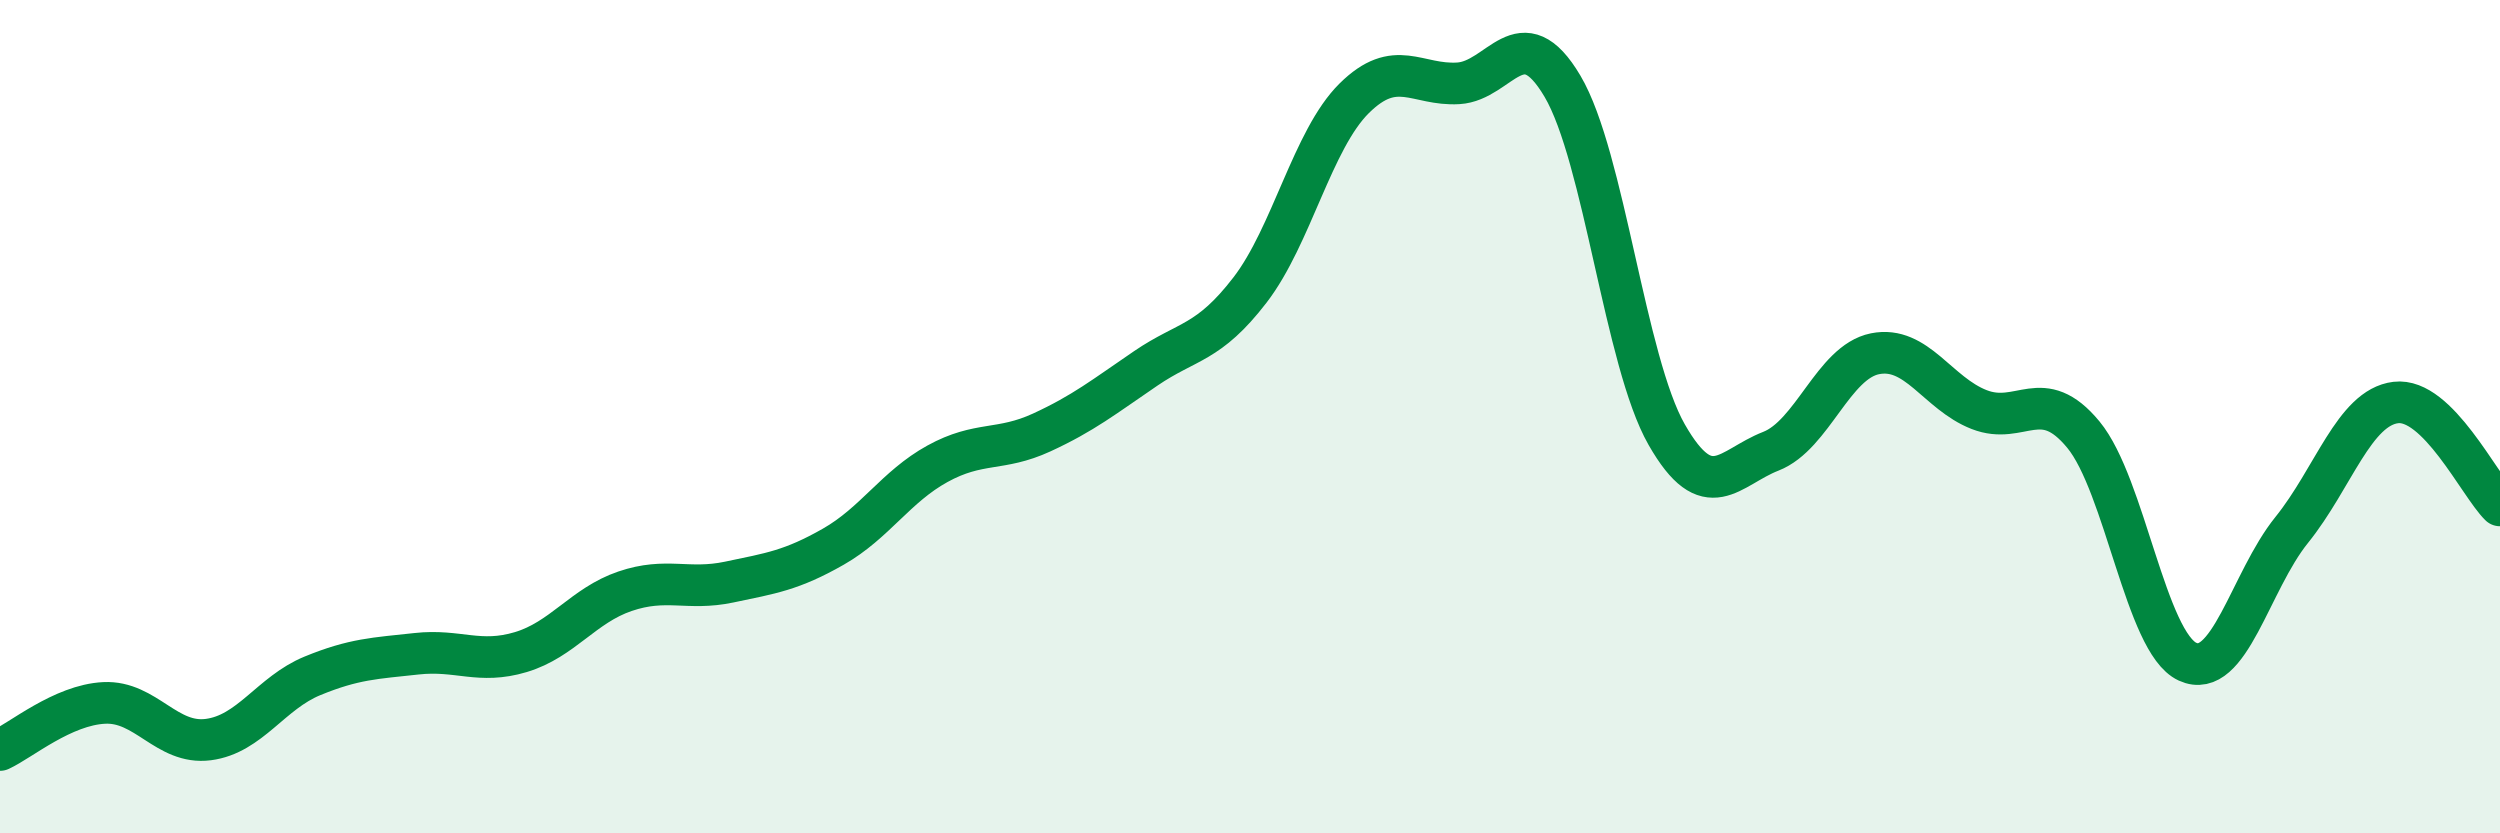
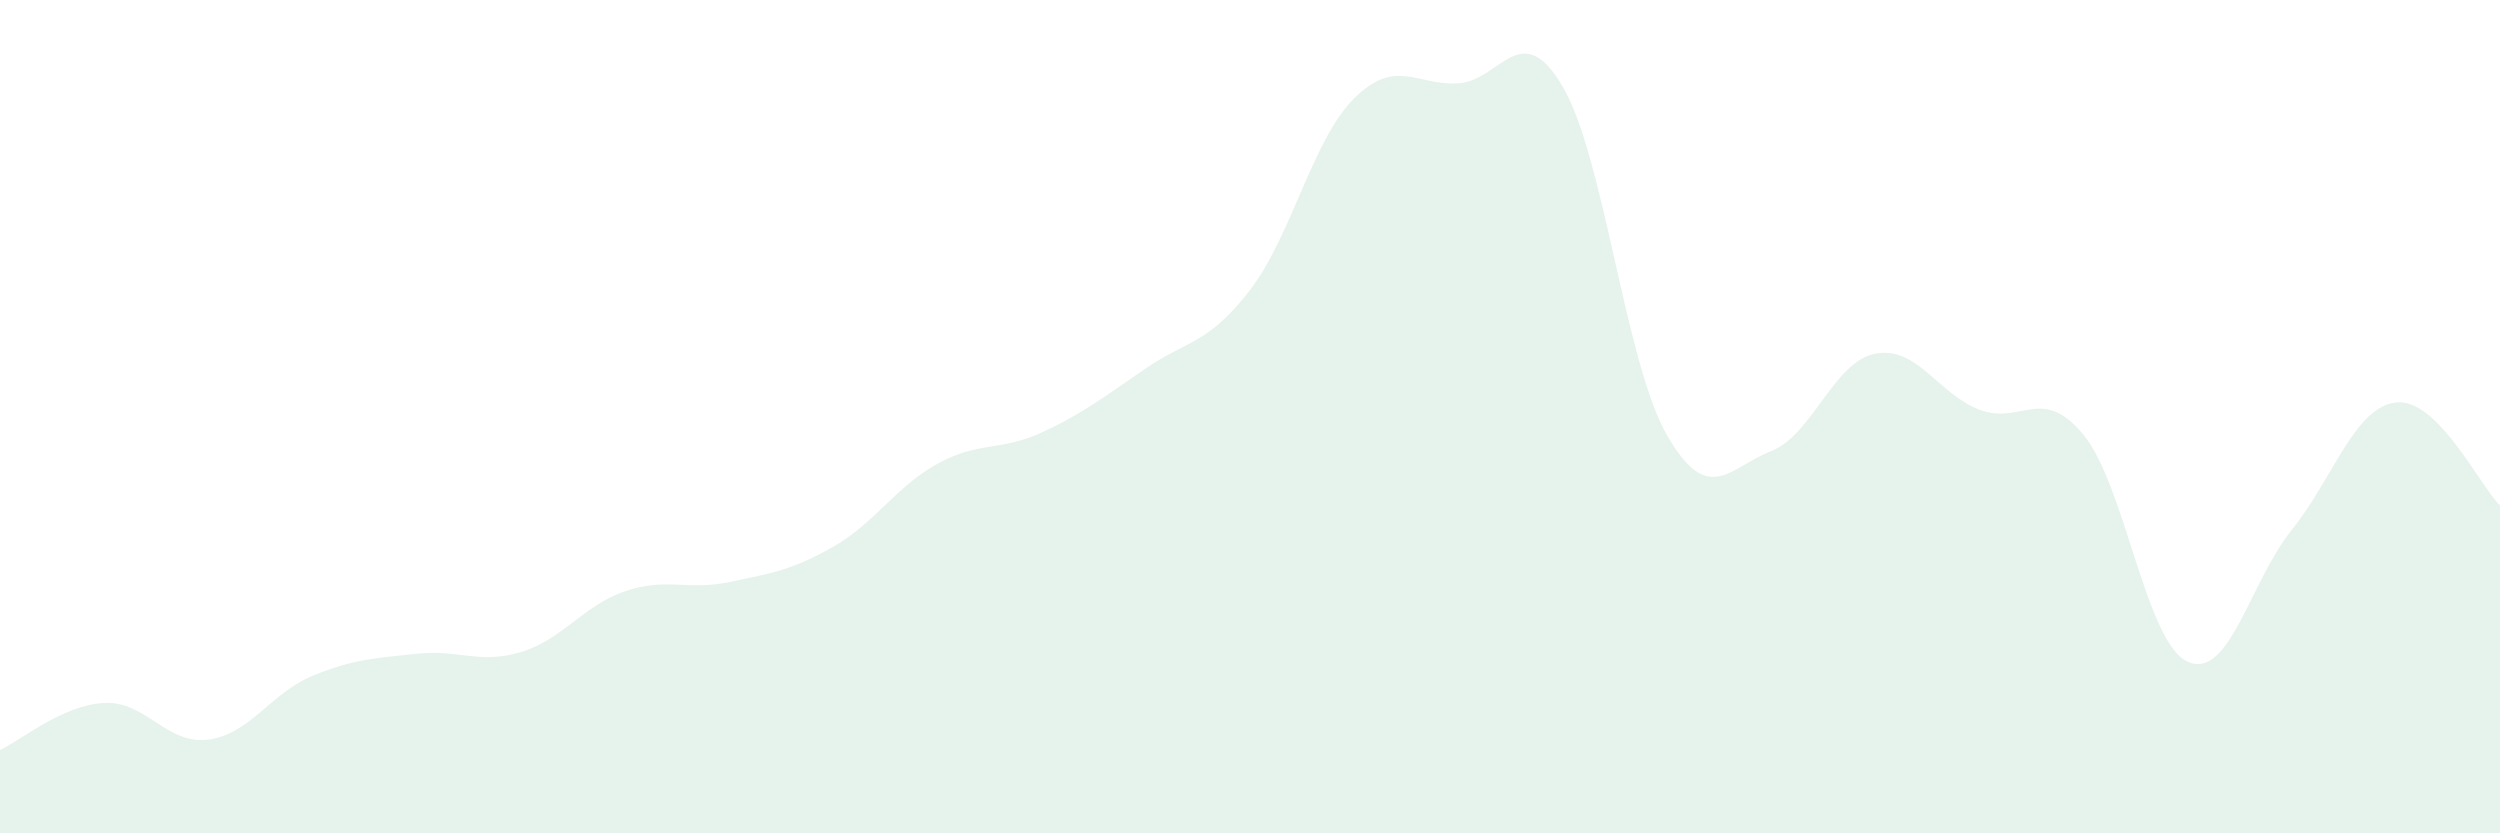
<svg xmlns="http://www.w3.org/2000/svg" width="60" height="20" viewBox="0 0 60 20">
  <path d="M 0,18 C 0.5,17.77 1.5,16.92 2.5,16.87 C 3.5,16.82 4,17.88 5,17.75 C 6,17.62 6.5,16.63 7.5,16.22 C 8.5,15.81 9,15.8 10,15.69 C 11,15.58 11.5,15.95 12.5,15.65 C 13.5,15.35 14,14.53 15,14.19 C 16,13.85 16.5,14.18 17.5,13.97 C 18.5,13.76 19,13.69 20,13.12 C 21,12.55 21.5,11.68 22.5,11.13 C 23.5,10.58 24,10.84 25,10.38 C 26,9.92 26.5,9.52 27.5,8.84 C 28.5,8.16 29,8.26 30,6.96 C 31,5.66 31.5,3.35 32.5,2.36 C 33.5,1.37 34,2.06 35,2 C 36,1.94 36.5,0.38 37.5,2.07 C 38.5,3.76 39,8.68 40,10.43 C 41,12.18 41.5,11.22 42.5,10.83 C 43.5,10.44 44,8.69 45,8.49 C 46,8.29 46.5,9.44 47.5,9.83 C 48.5,10.22 49,9.22 50,10.43 C 51,11.64 51.5,15.42 52.5,15.88 C 53.5,16.34 54,13.96 55,12.72 C 56,11.48 56.5,9.78 57.5,9.66 C 58.5,9.54 59.5,11.64 60,12.13L60 20L0 20Z" fill="#008740" opacity="0.1" stroke-linecap="round" stroke-linejoin="round" />
-   <path d="M 0,18 C 0.5,17.77 1.5,16.92 2.5,16.87 C 3.5,16.82 4,17.88 5,17.75 C 6,17.62 6.5,16.63 7.5,16.22 C 8.5,15.81 9,15.8 10,15.69 C 11,15.58 11.5,15.95 12.5,15.65 C 13.5,15.35 14,14.53 15,14.19 C 16,13.85 16.5,14.18 17.5,13.97 C 18.5,13.76 19,13.69 20,13.12 C 21,12.55 21.5,11.68 22.5,11.13 C 23.5,10.58 24,10.84 25,10.38 C 26,9.92 26.5,9.52 27.5,8.84 C 28.5,8.16 29,8.26 30,6.96 C 31,5.66 31.5,3.35 32.5,2.36 C 33.5,1.37 34,2.06 35,2 C 36,1.94 36.5,0.38 37.5,2.07 C 38.5,3.76 39,8.68 40,10.43 C 41,12.18 41.5,11.22 42.5,10.83 C 43.5,10.44 44,8.69 45,8.49 C 46,8.29 46.5,9.44 47.5,9.83 C 48.5,10.22 49,9.22 50,10.43 C 51,11.64 51.5,15.42 52.5,15.88 C 53.5,16.34 54,13.96 55,12.72 C 56,11.48 56.5,9.78 57.5,9.66 C 58.5,9.54 59.5,11.64 60,12.13" stroke="#008740" stroke-width="1" fill="none" stroke-linecap="round" stroke-linejoin="round" />
</svg>